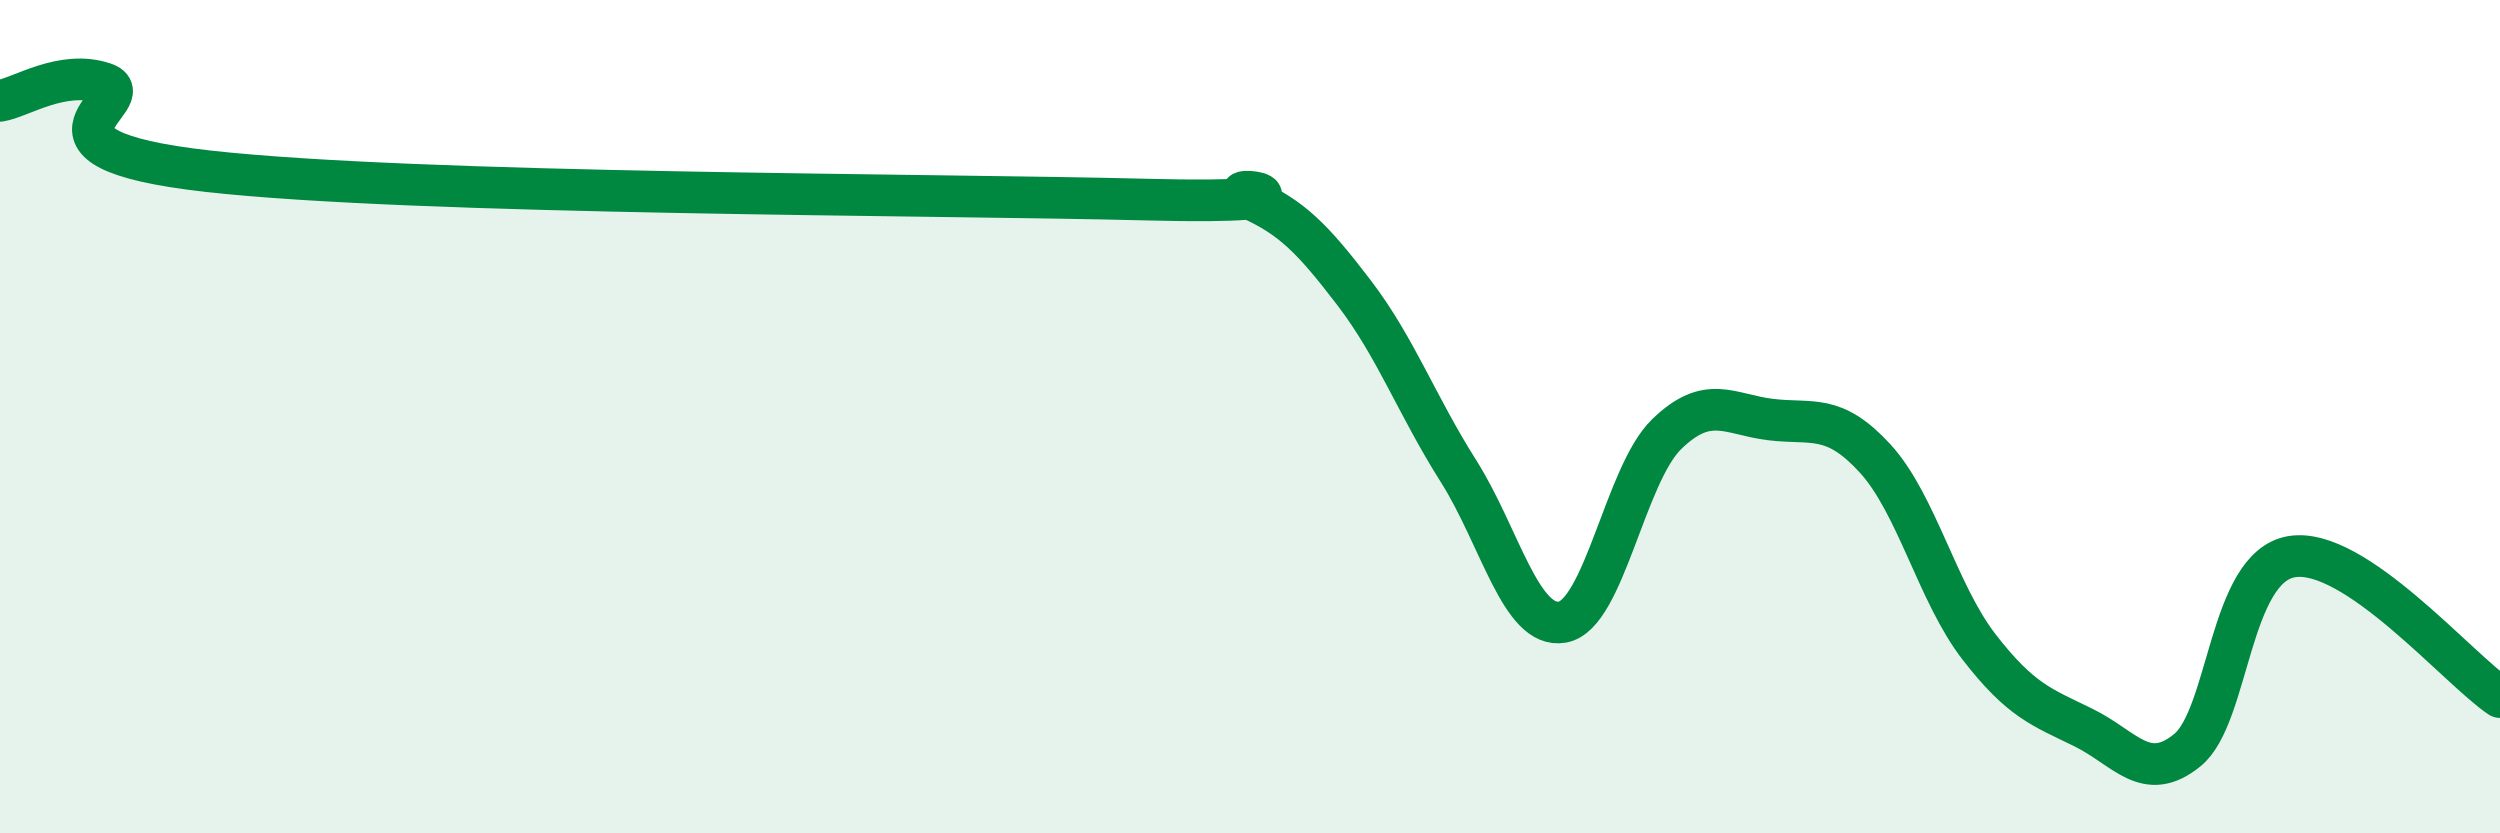
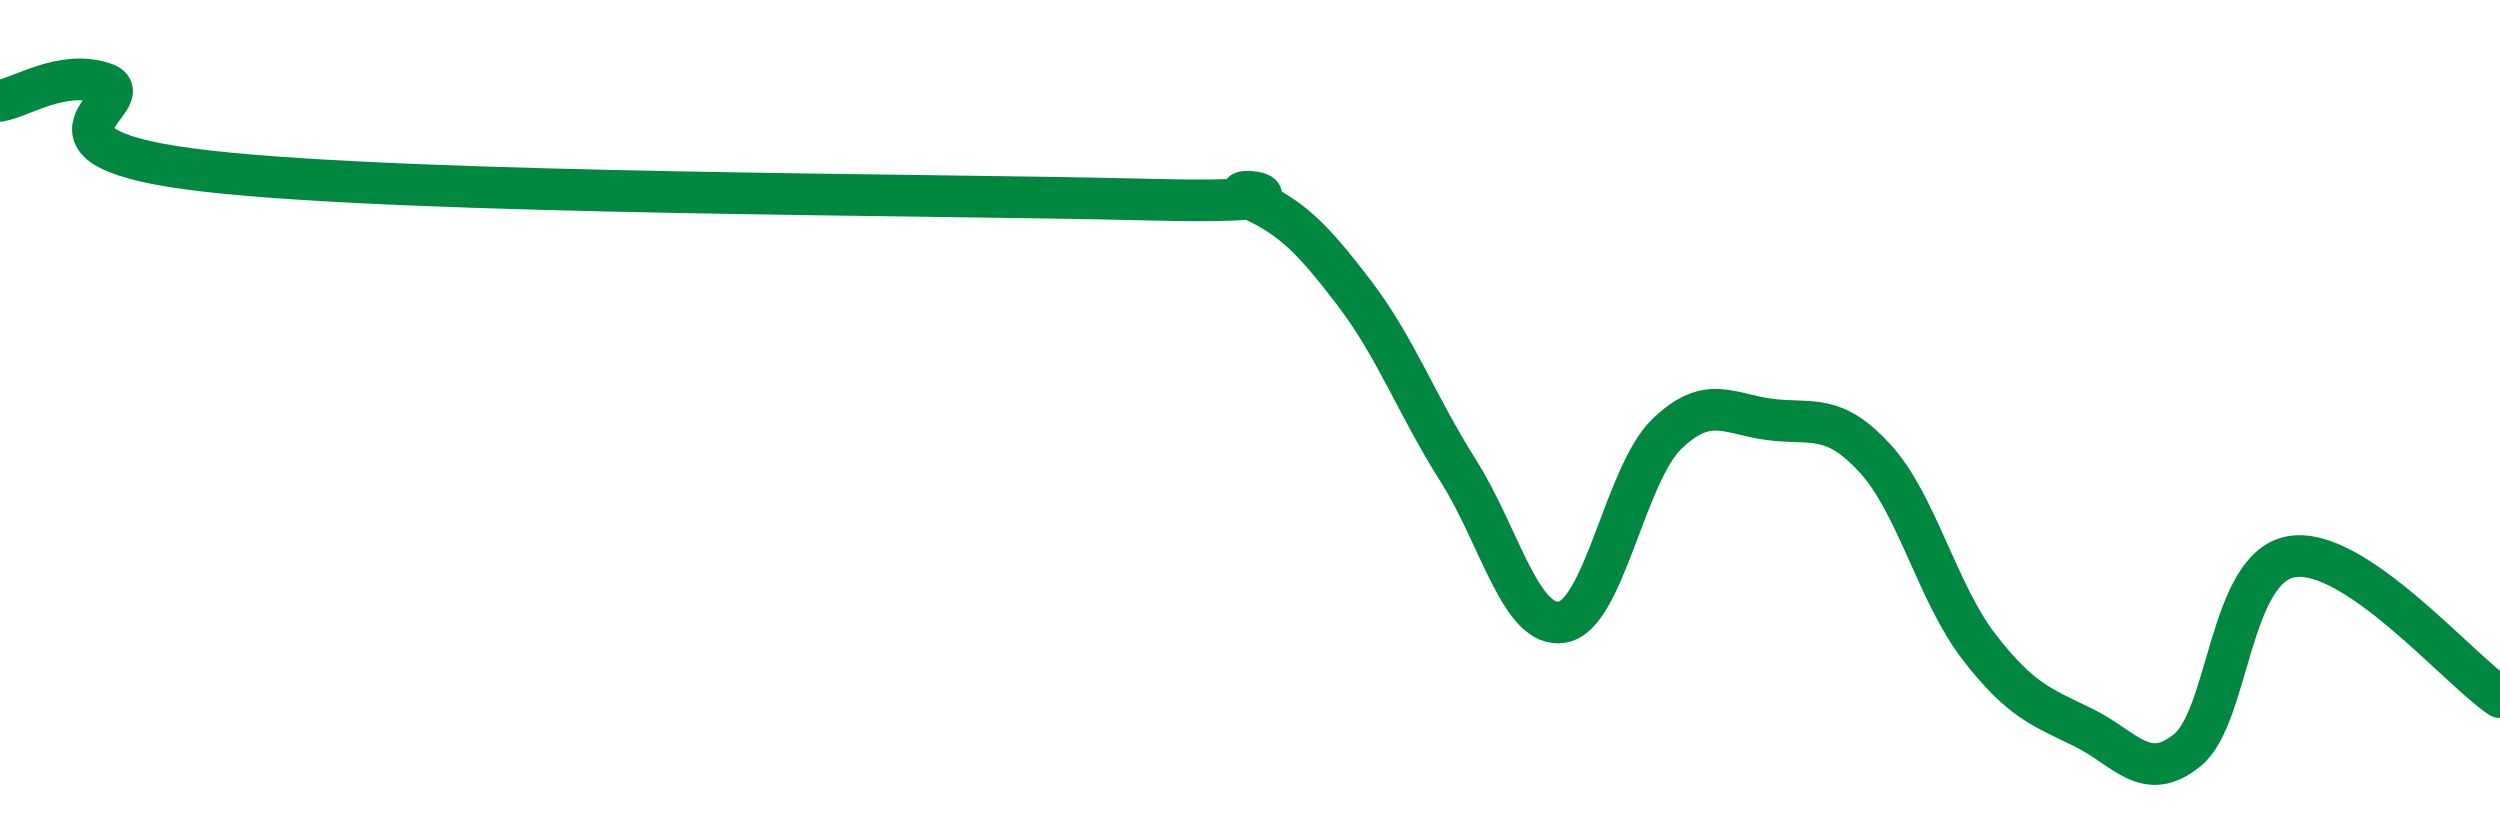
<svg xmlns="http://www.w3.org/2000/svg" width="60" height="20" viewBox="0 0 60 20">
-   <path d="M 0,2.42 C 0.5,2.34 1.5,1.66 2.5,2 C 3.5,2.34 0,3.55 5,4.11 C 10,4.67 22.5,4.66 27.5,4.79 C 32.5,4.92 29,4.32 30,4.77 C 31,5.22 31.5,5.72 32.5,7.03 C 33.5,8.34 34,9.72 35,11.3 C 36,12.88 36.5,15.11 37.5,14.93 C 38.5,14.75 39,11.39 40,10.42 C 41,9.45 41.5,9.95 42.5,10.07 C 43.5,10.19 44,9.91 45,11 C 46,12.09 46.5,14.24 47.5,15.53 C 48.5,16.82 49,16.97 50,17.46 C 51,17.95 51.5,18.82 52.5,18 C 53.5,17.18 53.5,13.61 55,13.36 C 56.5,13.11 59,16.06 60,16.73L60 20L0 20Z" fill="#008740" opacity="0.1" stroke-linecap="round" stroke-linejoin="round" />
  <path d="M 0,2.42 C 0.5,2.34 1.5,1.66 2.5,2 C 3.5,2.34 0,3.55 5,4.11 C 10,4.67 22.5,4.66 27.5,4.79 C 32.5,4.92 29,4.32 30,4.77 C 31,5.22 31.5,5.72 32.5,7.03 C 33.5,8.34 34,9.72 35,11.3 C 36,12.88 36.5,15.11 37.5,14.93 C 38.5,14.75 39,11.39 40,10.42 C 41,9.45 41.5,9.95 42.5,10.07 C 43.5,10.19 44,9.91 45,11 C 46,12.09 46.5,14.24 47.5,15.53 C 48.5,16.82 49,16.97 50,17.46 C 51,17.95 51.5,18.82 52.5,18 C 53.5,17.18 53.5,13.61 55,13.36 C 56.5,13.11 59,16.06 60,16.73" stroke="#008740" stroke-width="1" fill="none" stroke-linecap="round" stroke-linejoin="round" />
</svg>